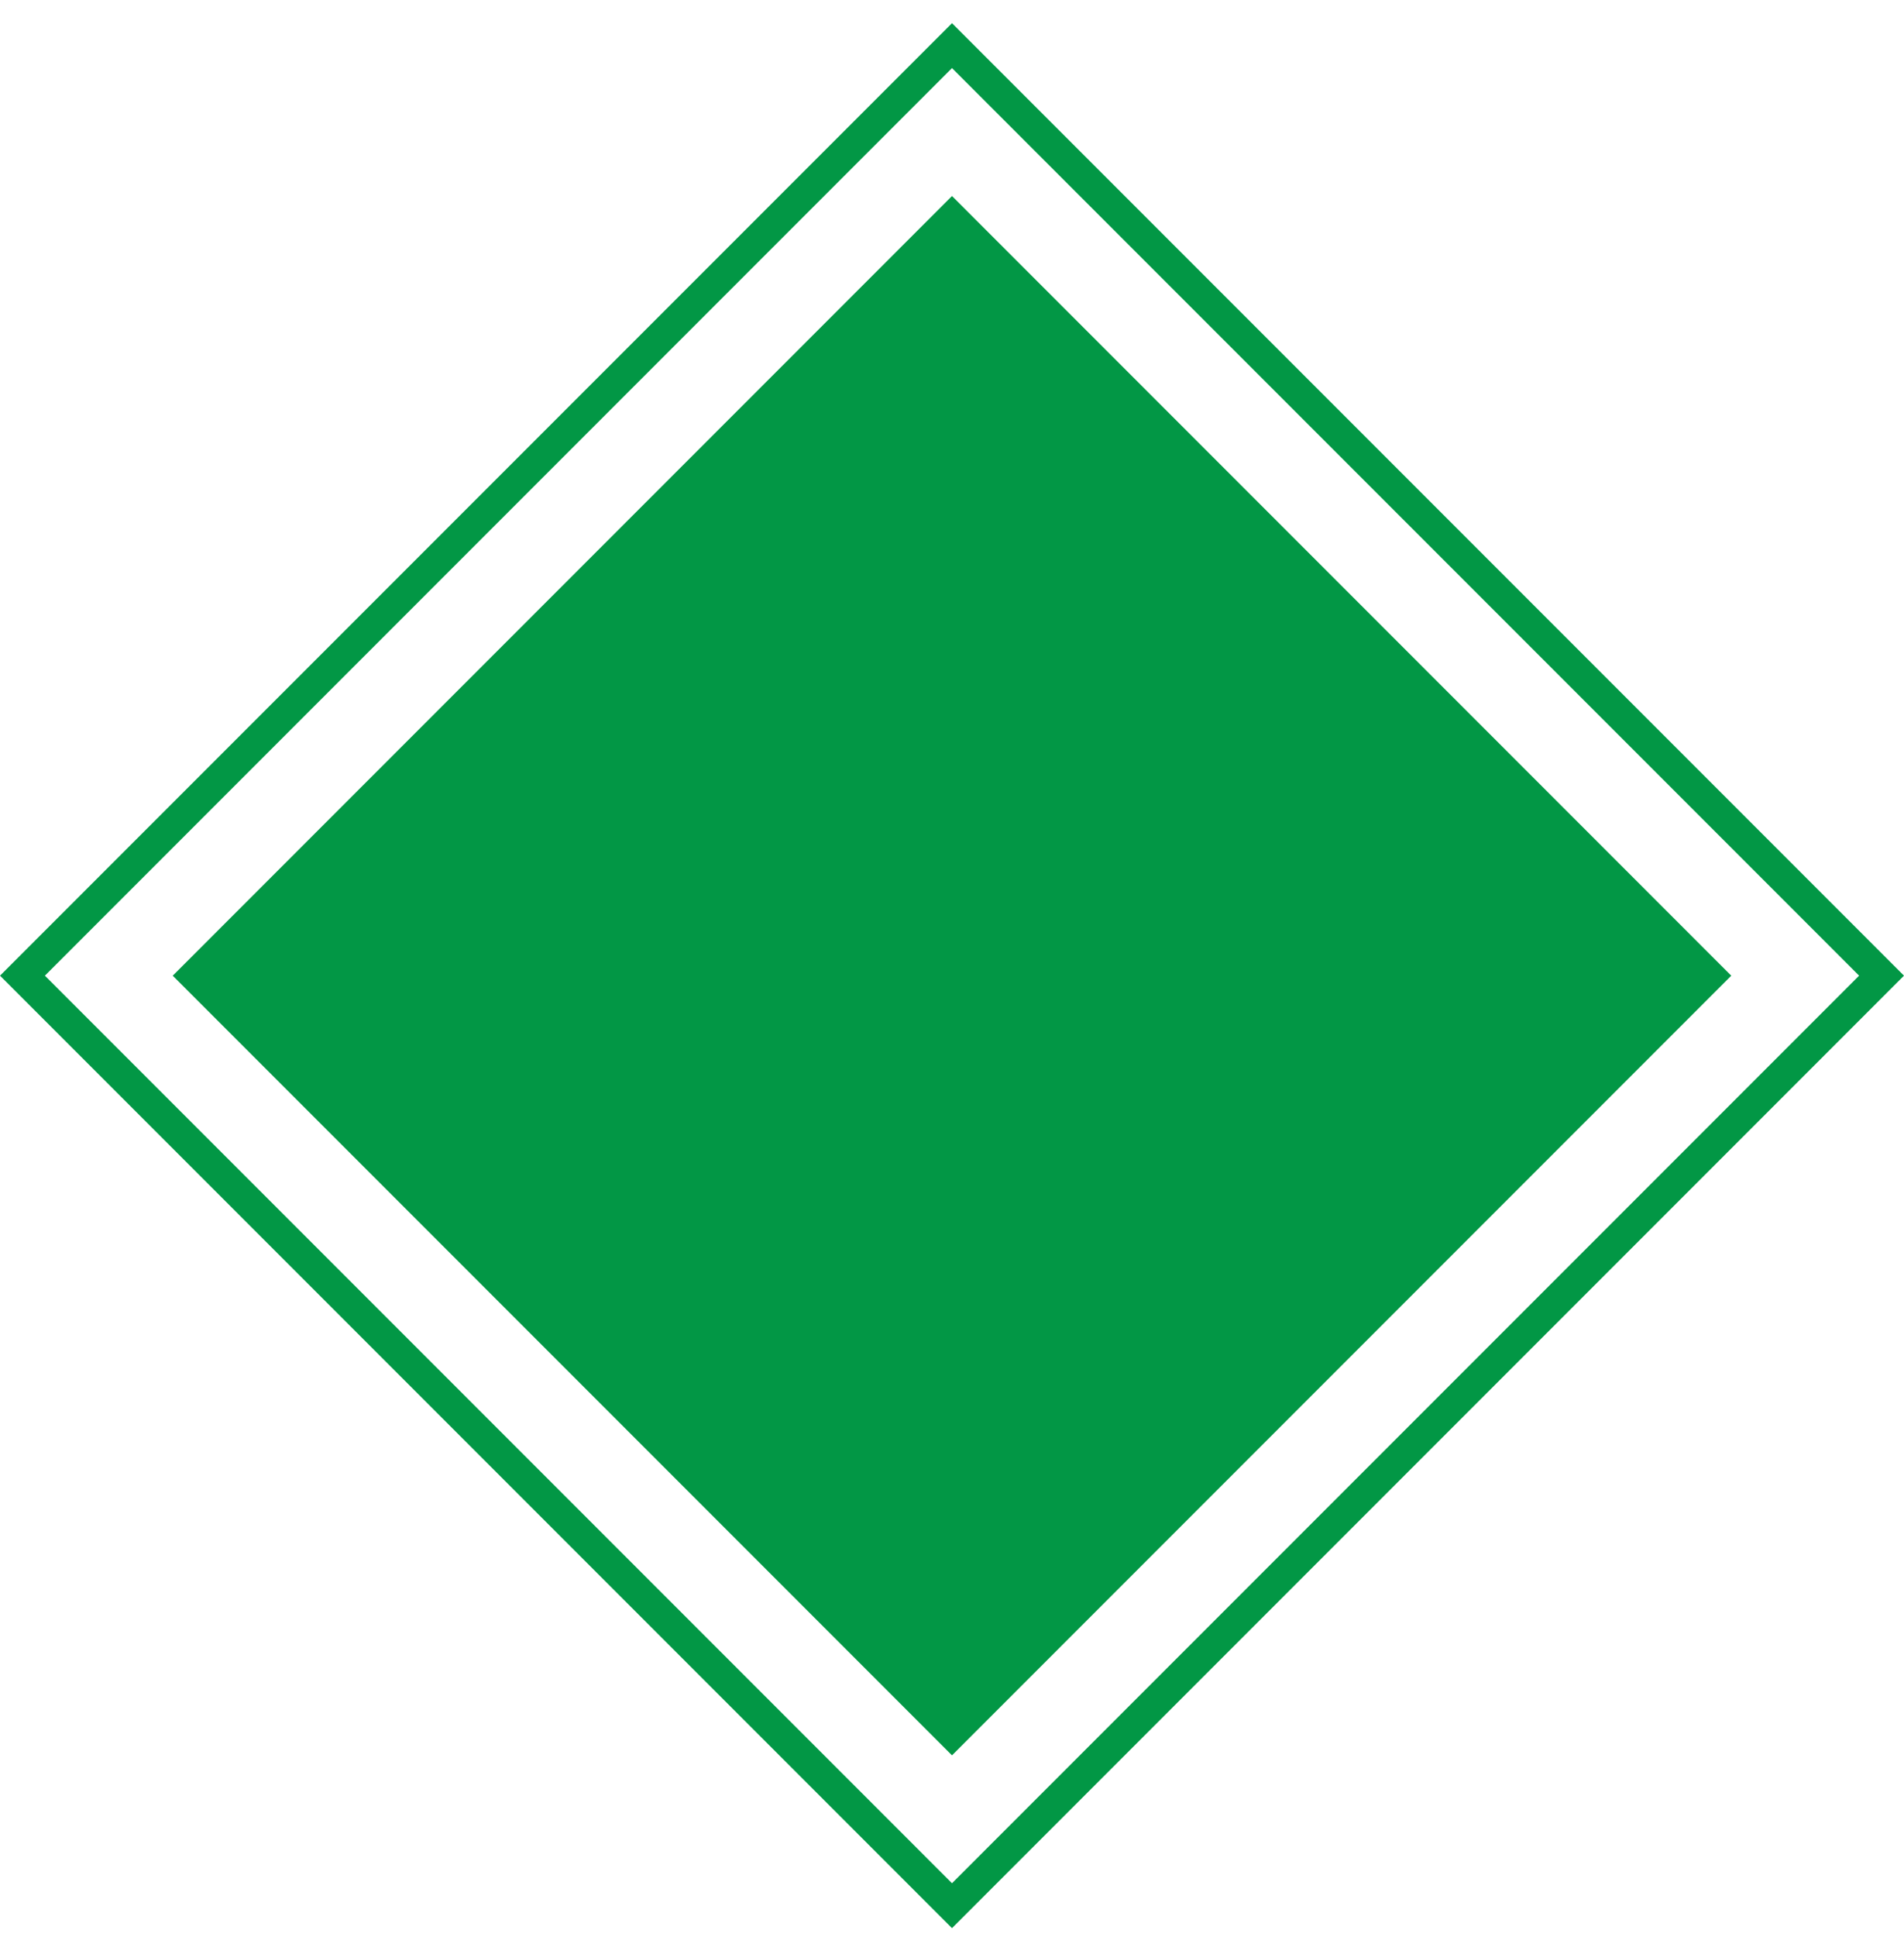
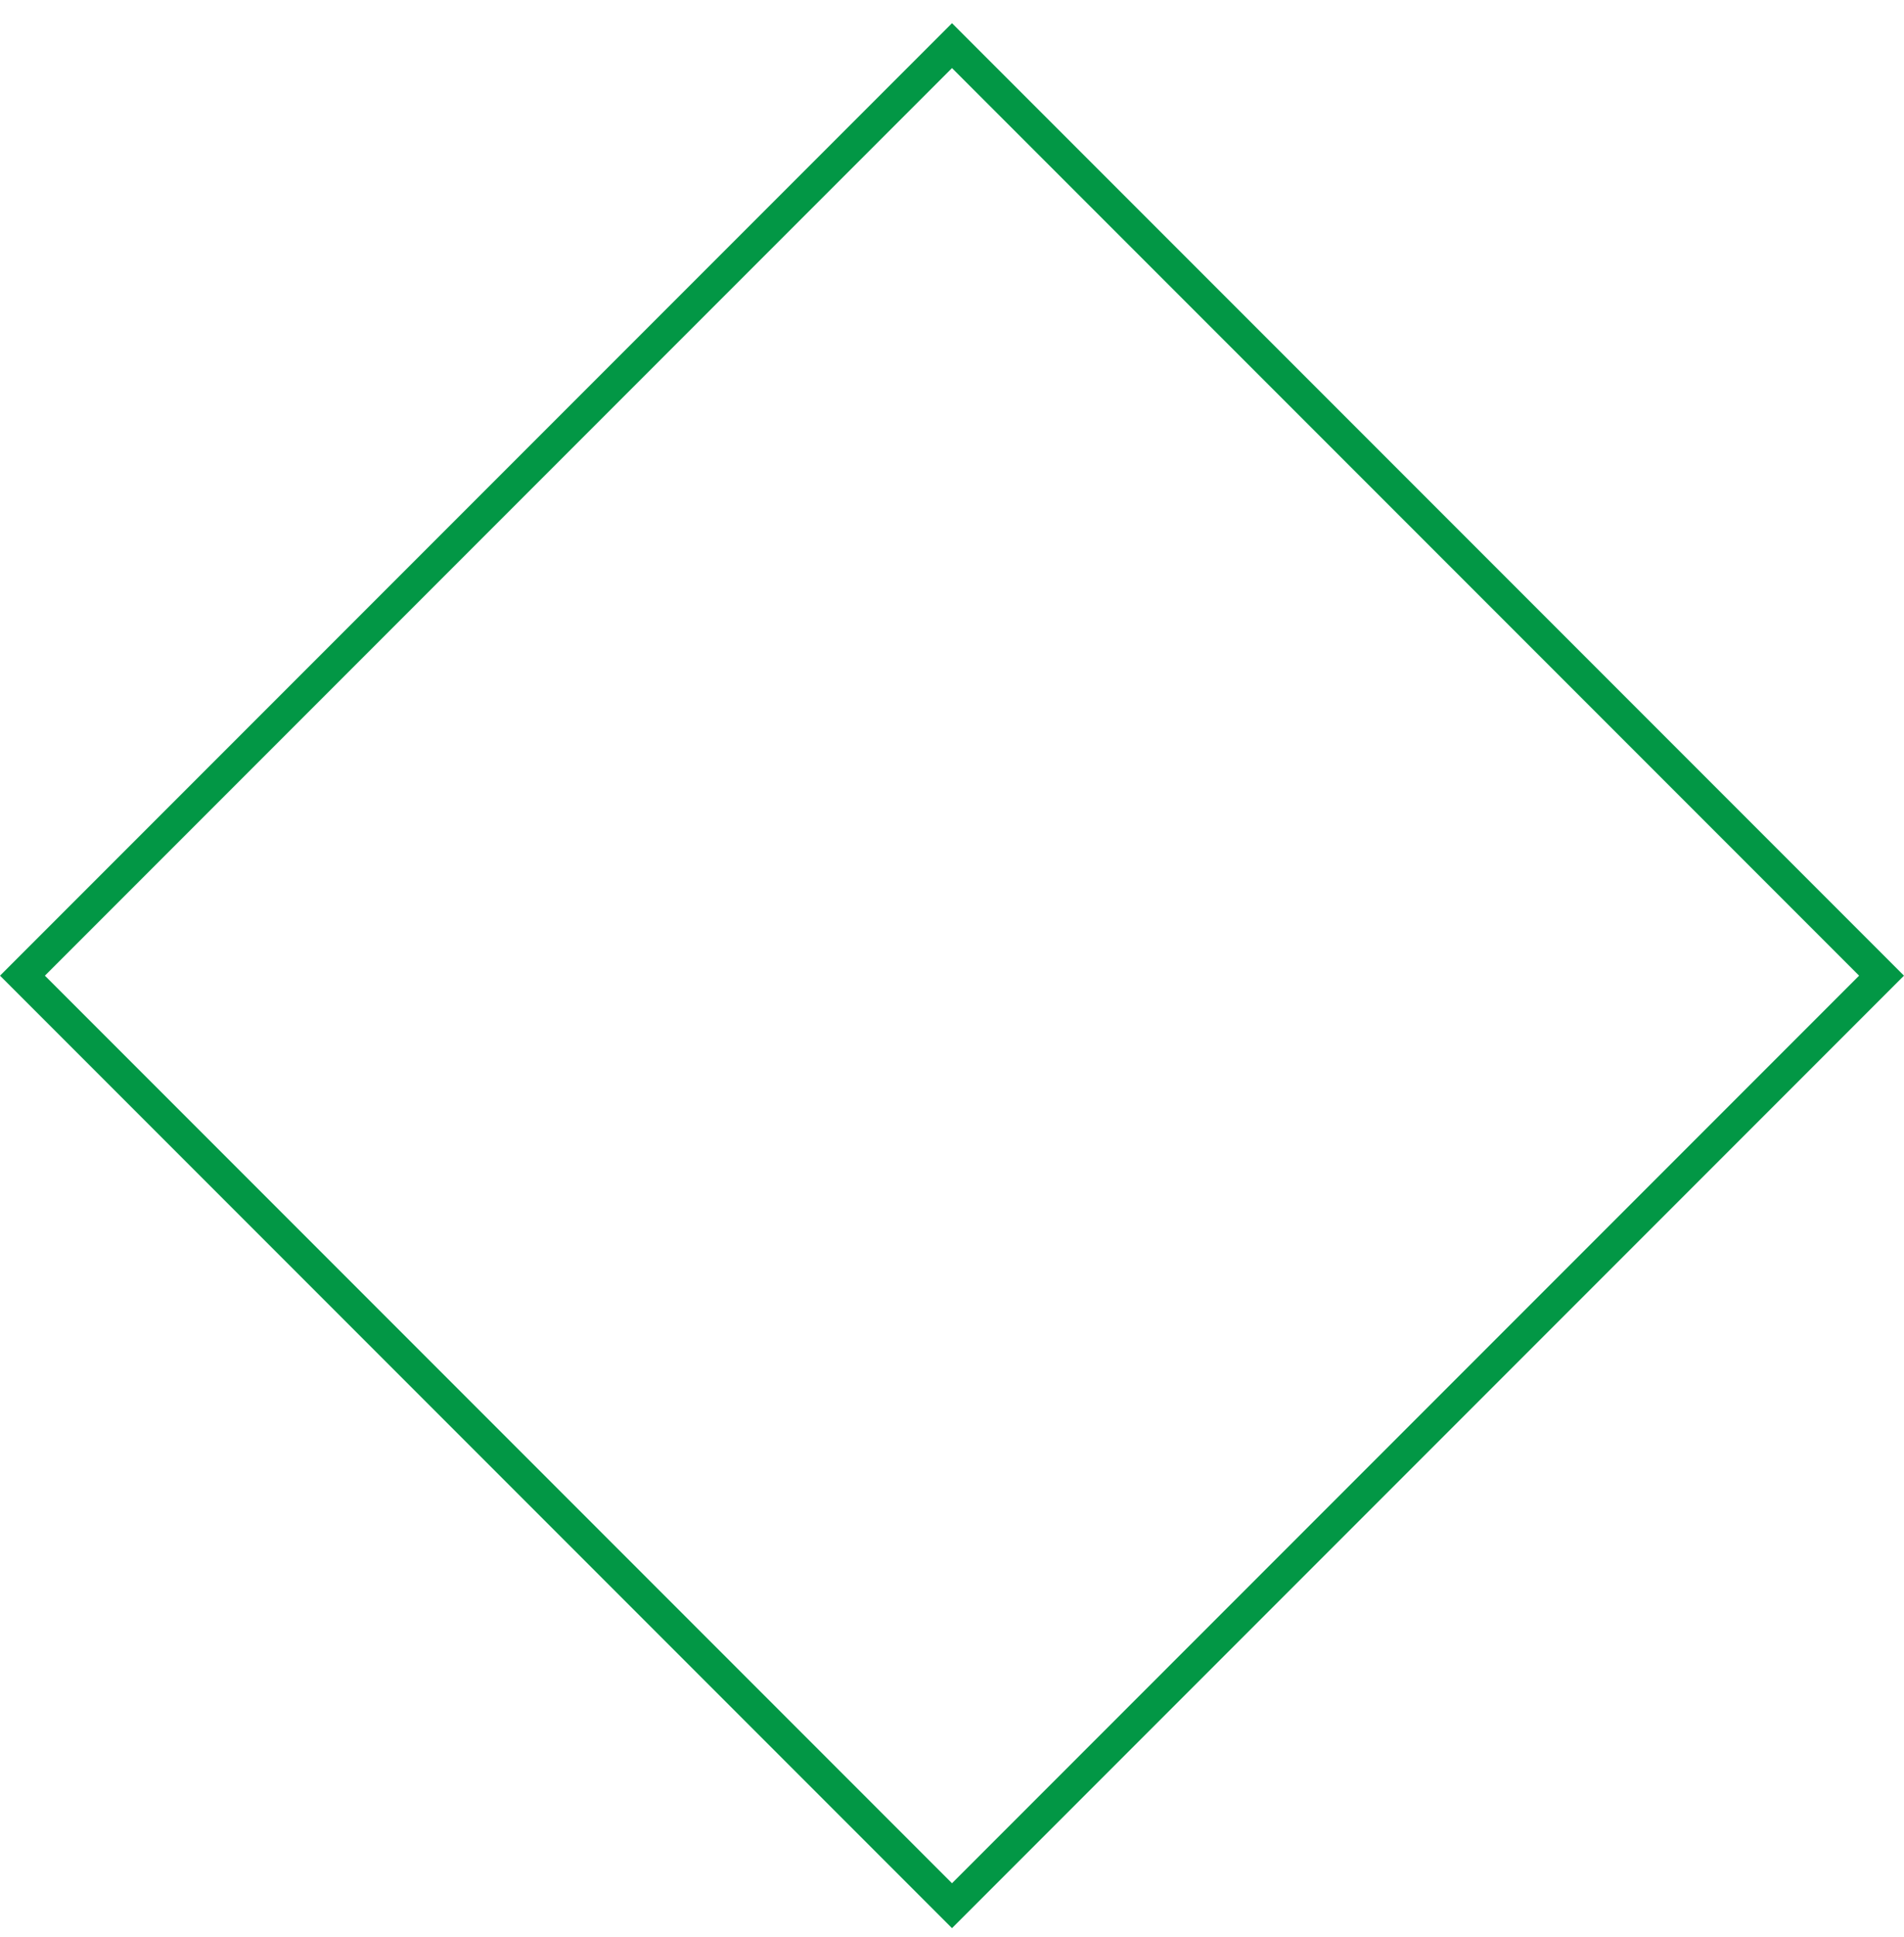
<svg xmlns="http://www.w3.org/2000/svg" width="60" height="61" viewBox="0 0 60 61" fill="none">
-   <rect x="30" y="6.174" width="34.728" height="34.728" transform="rotate(45 30 6.174)" fill="#029745" />
  <rect x="30" y="1.437" width="41.426" height="41.426" transform="rotate(45 30 1.437)" stroke="#029745" />
</svg>